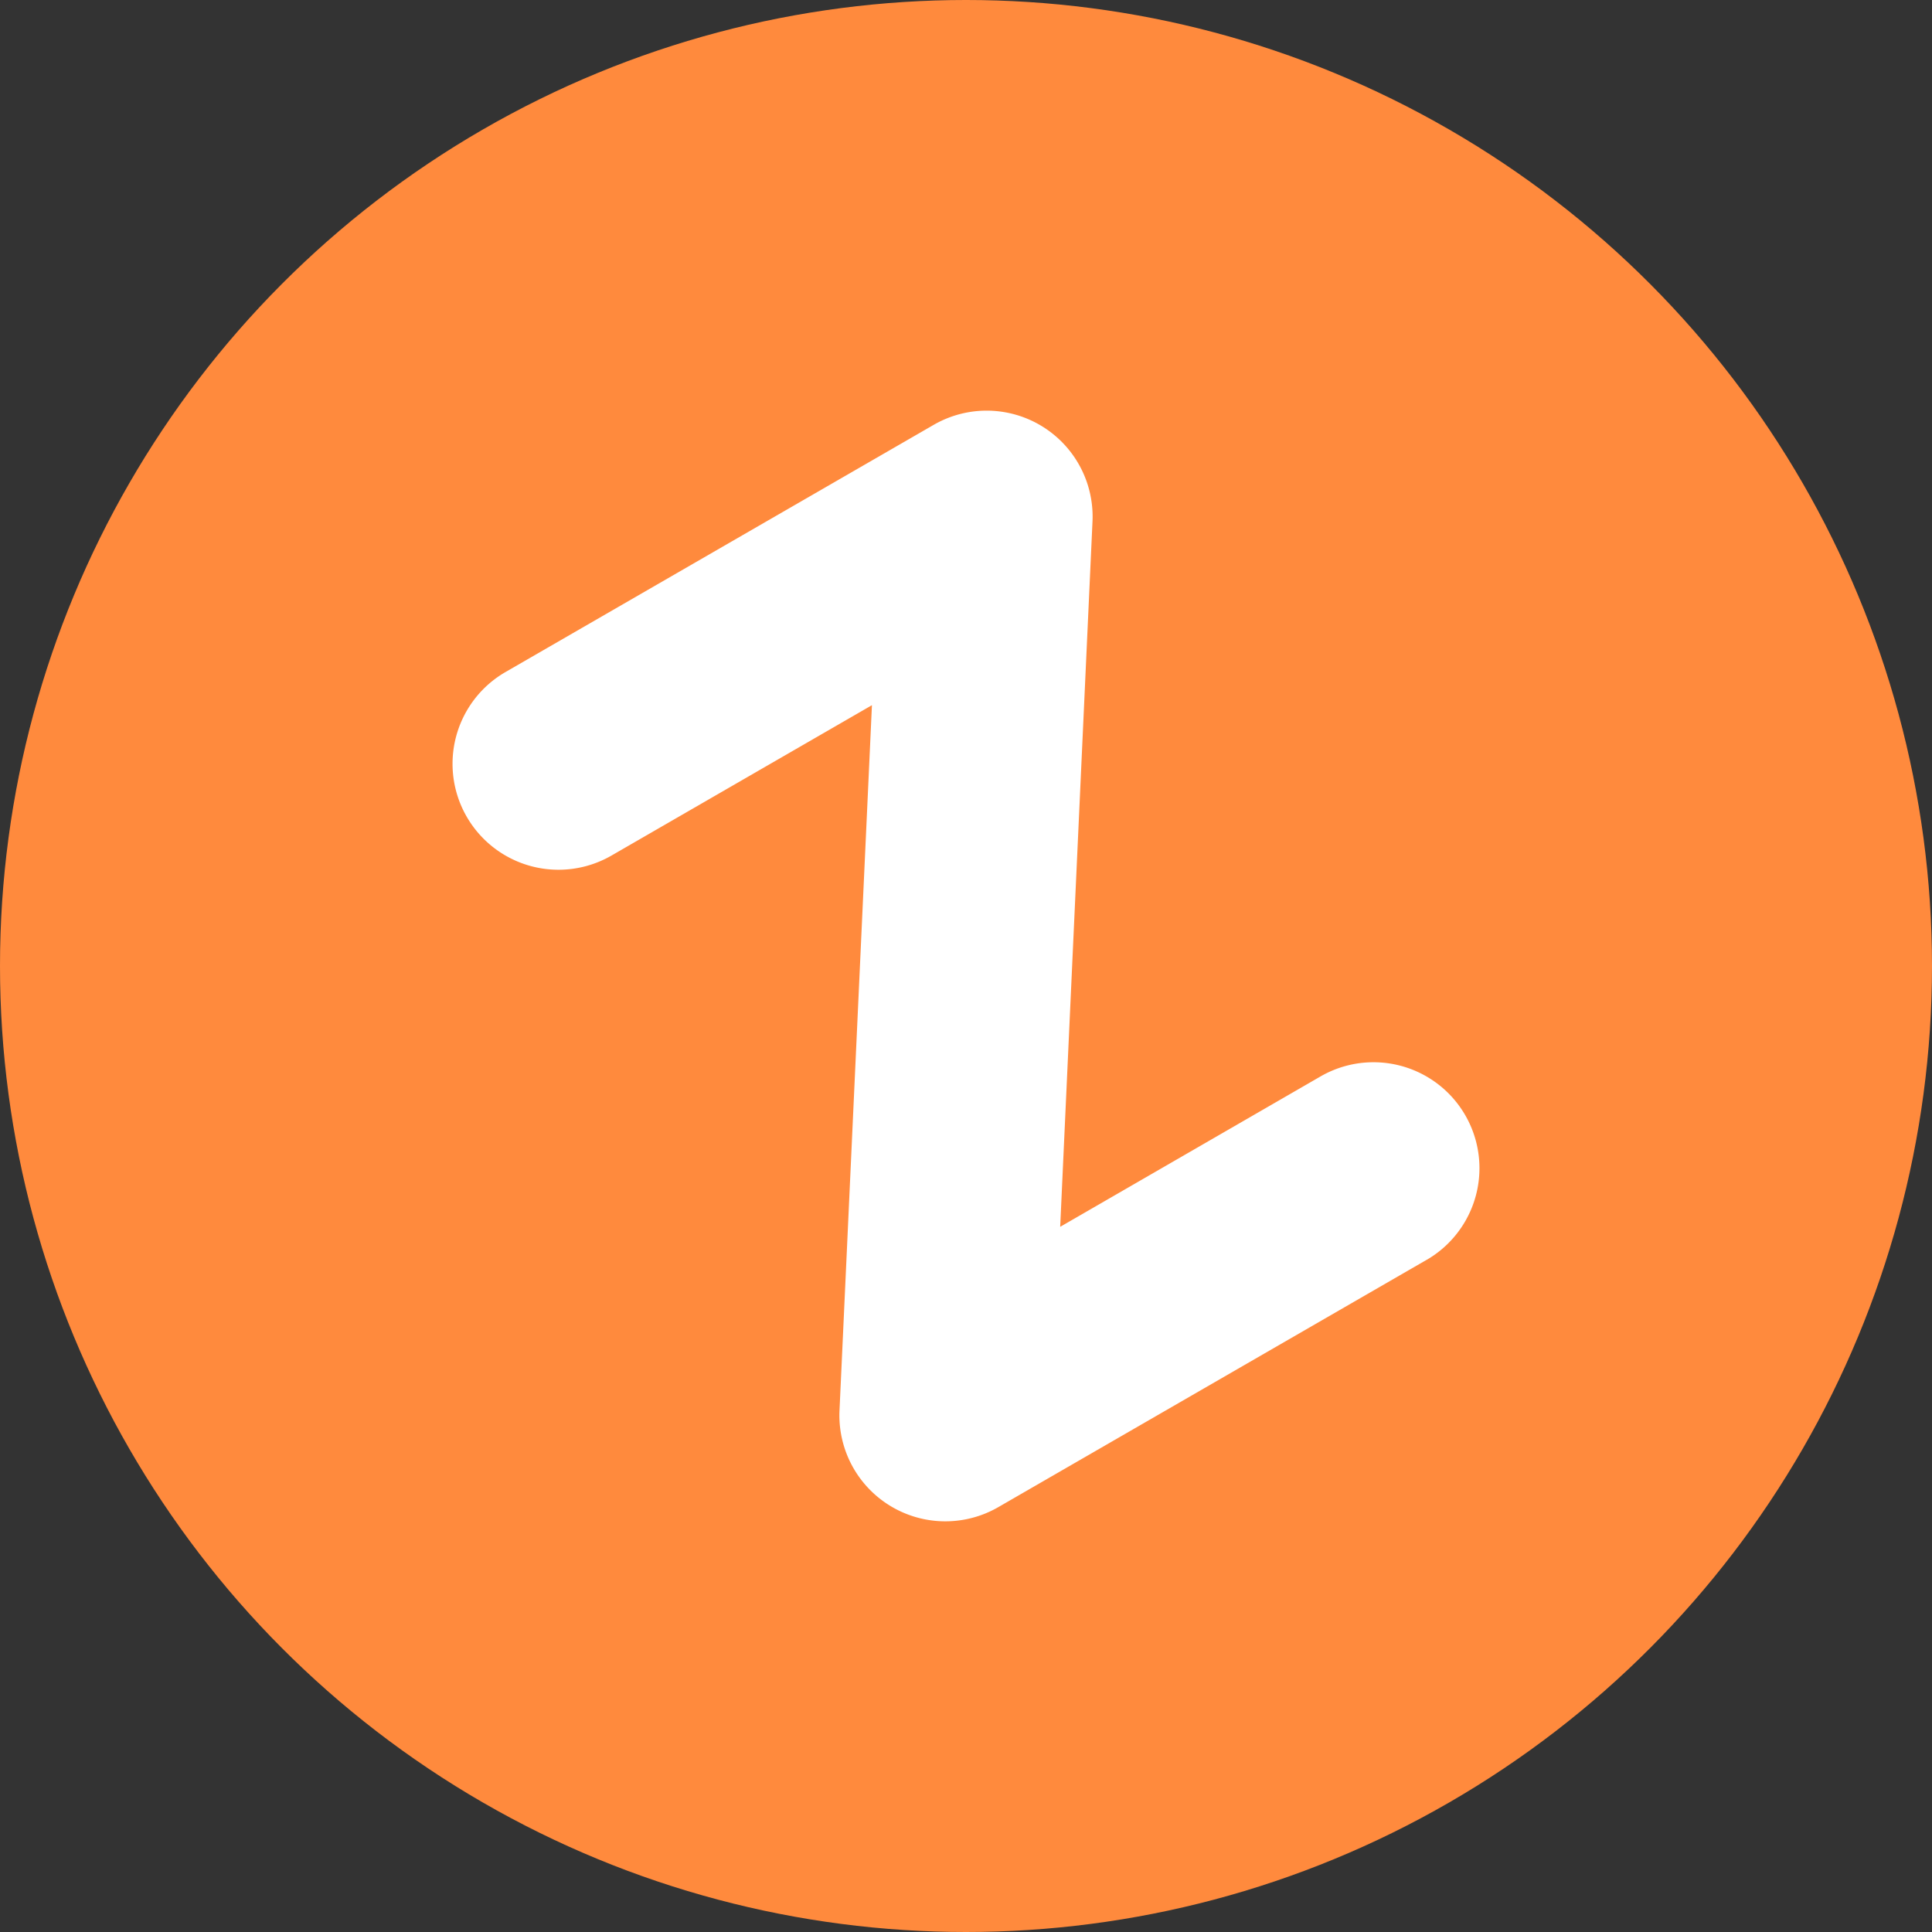
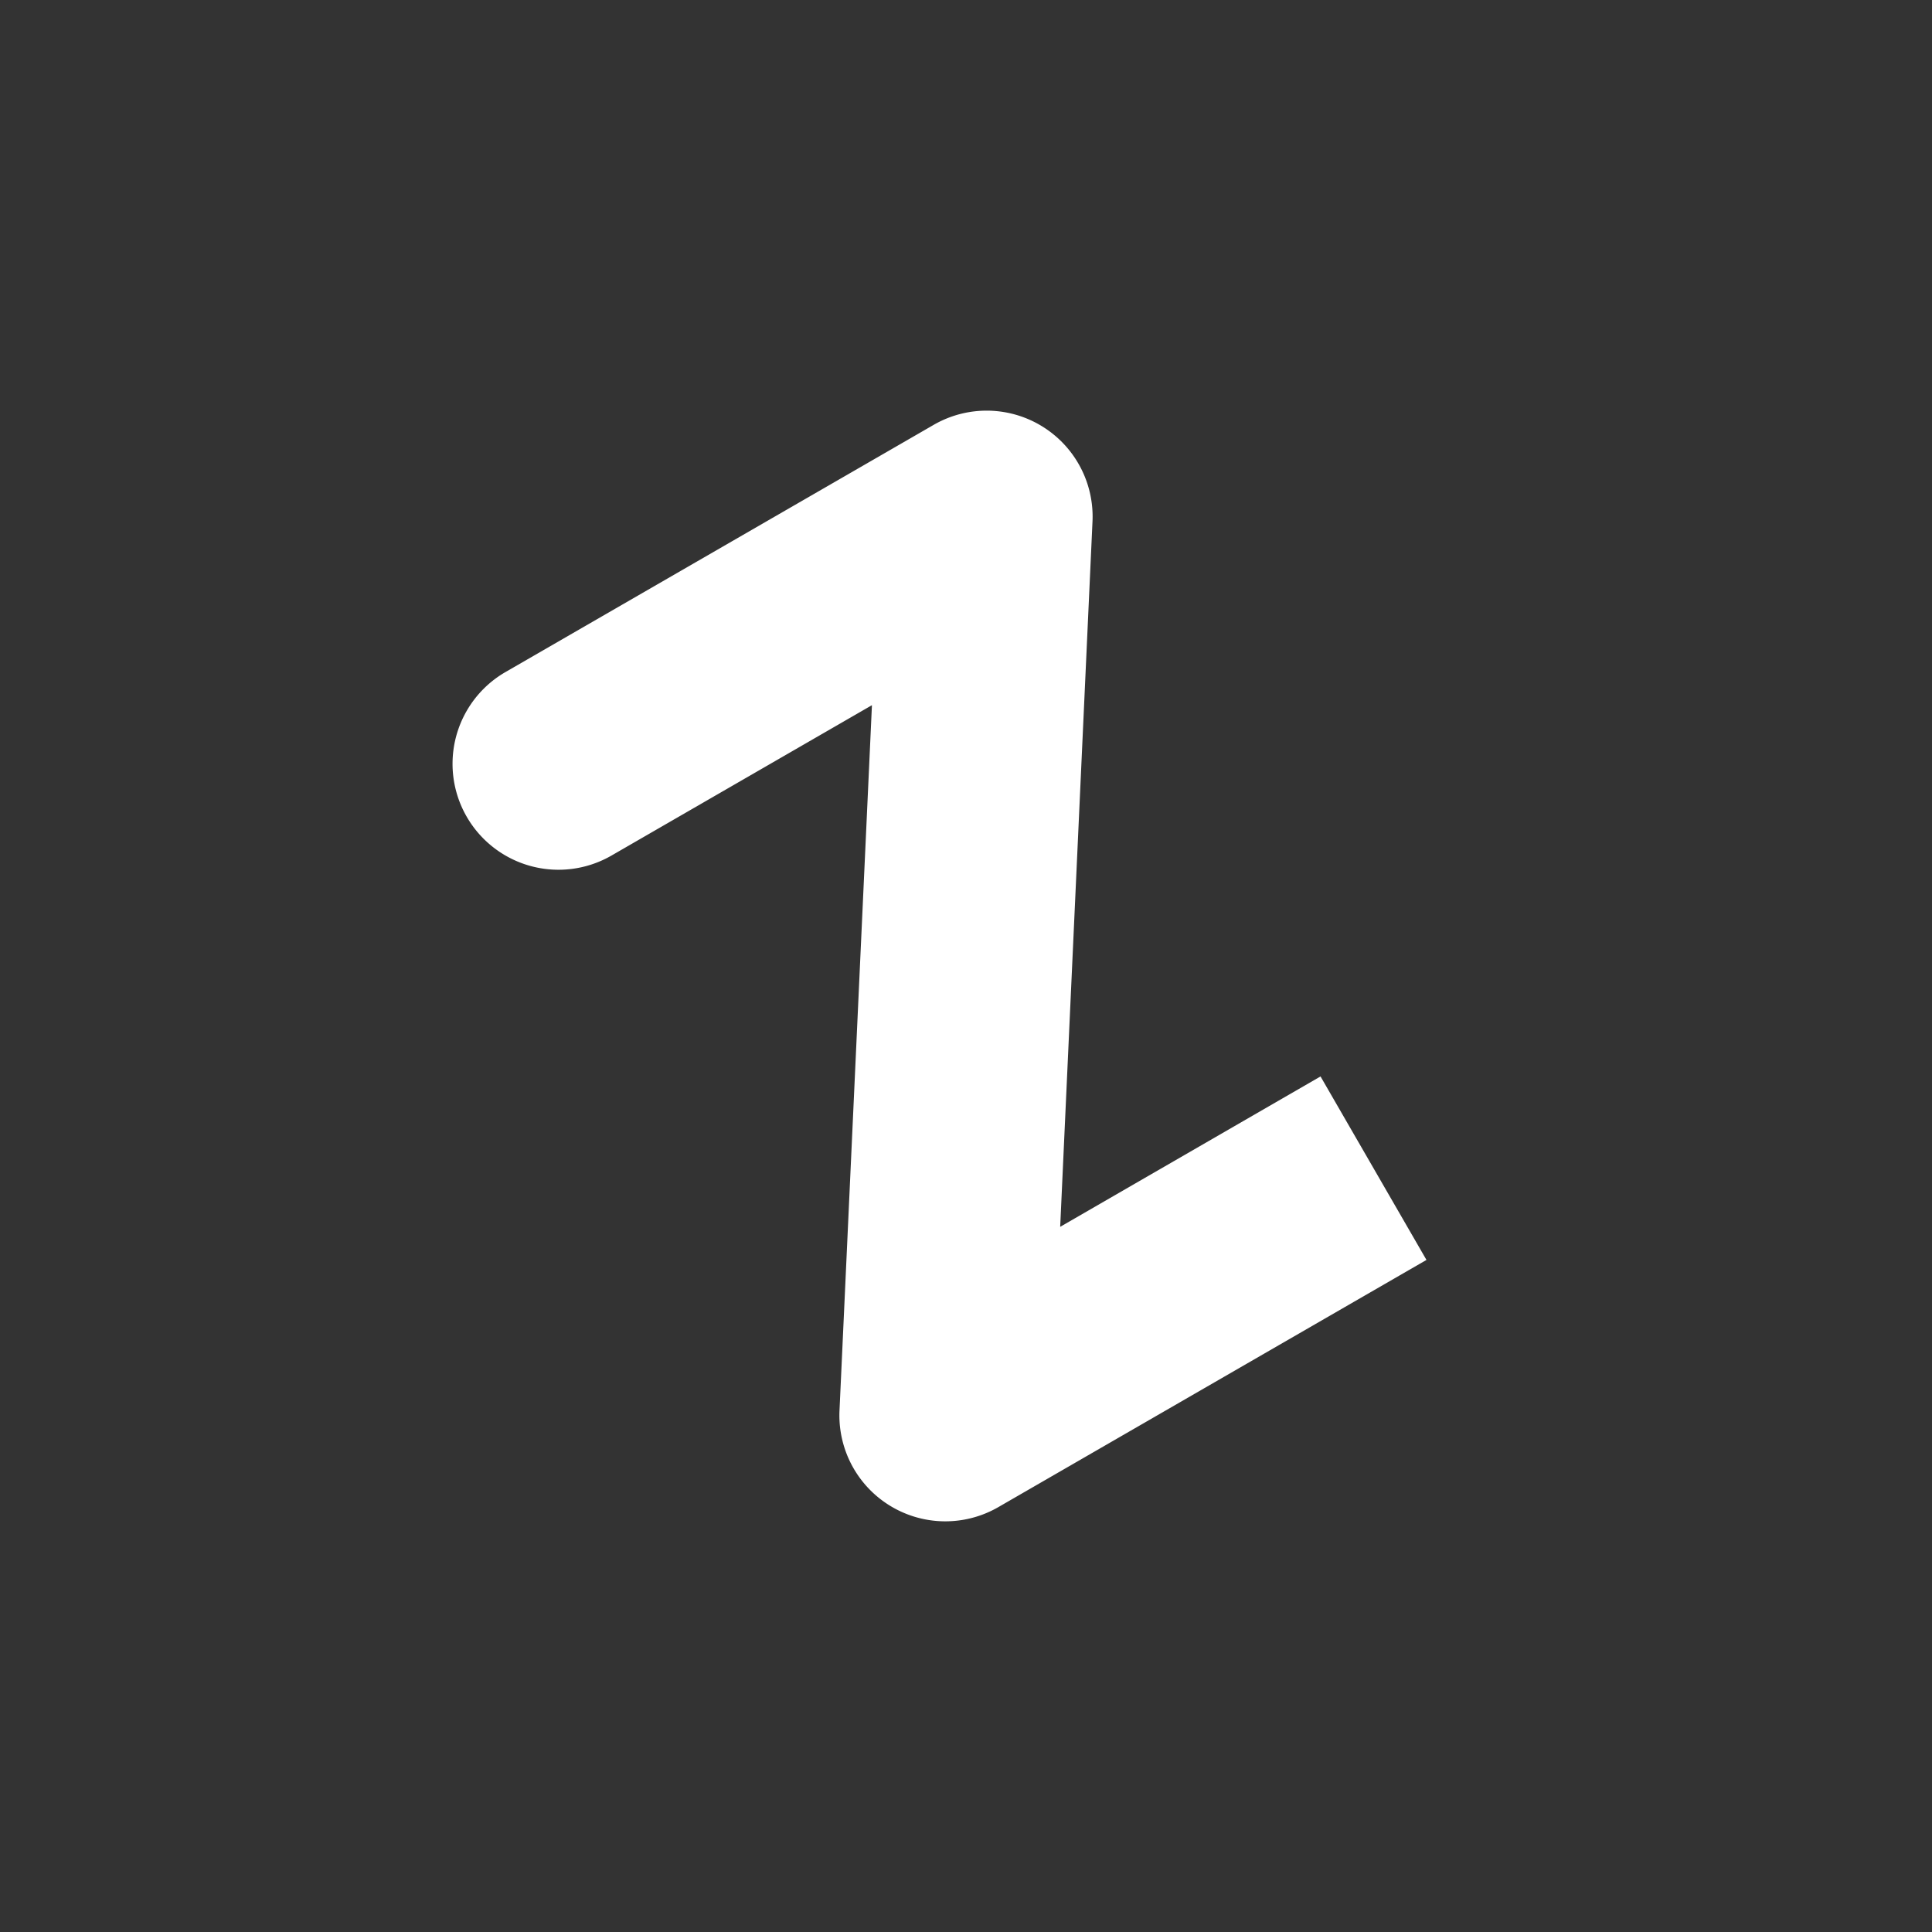
<svg xmlns="http://www.w3.org/2000/svg" viewBox="0 0 800 800">
  <rect x="0" y="0" width="800" height="800" fill="#333333" stroke="none" />
  <defs>
    <style>
      .cls-1 { fill: #ff8a3d; }
      .cls-2 { fill: #ffffff; }
    </style>
  </defs>
  <title>Asset 1</title>
  <g id="Layer_2" data-name="Layer 2">
    <g id="Layer_1-2" data-name="Layer 1">
-       <circle class="cls-1" cx="400" cy="400" r="400" />
-       <path class="cls-2" d="M590.67,521.71,413.38,624.07a43.87,43.87,0,0,1-65.76-40L361.05,292,253.2,354.27a43.87,43.87,0,0,1-43.87-76L386.62,175.92a43.87,43.87,0,0,1,65.76,40L439,508,546.8,445.73a43.87,43.87,0,1,1,43.87,76Z" />
+       <path class="cls-2" d="M590.67,521.71,413.38,624.07a43.87,43.87,0,0,1-65.76-40L361.05,292,253.2,354.27a43.87,43.87,0,0,1-43.87-76L386.62,175.92a43.87,43.87,0,0,1,65.76,40L439,508,546.8,445.73Z" />
    </g>
  </g>
</svg>